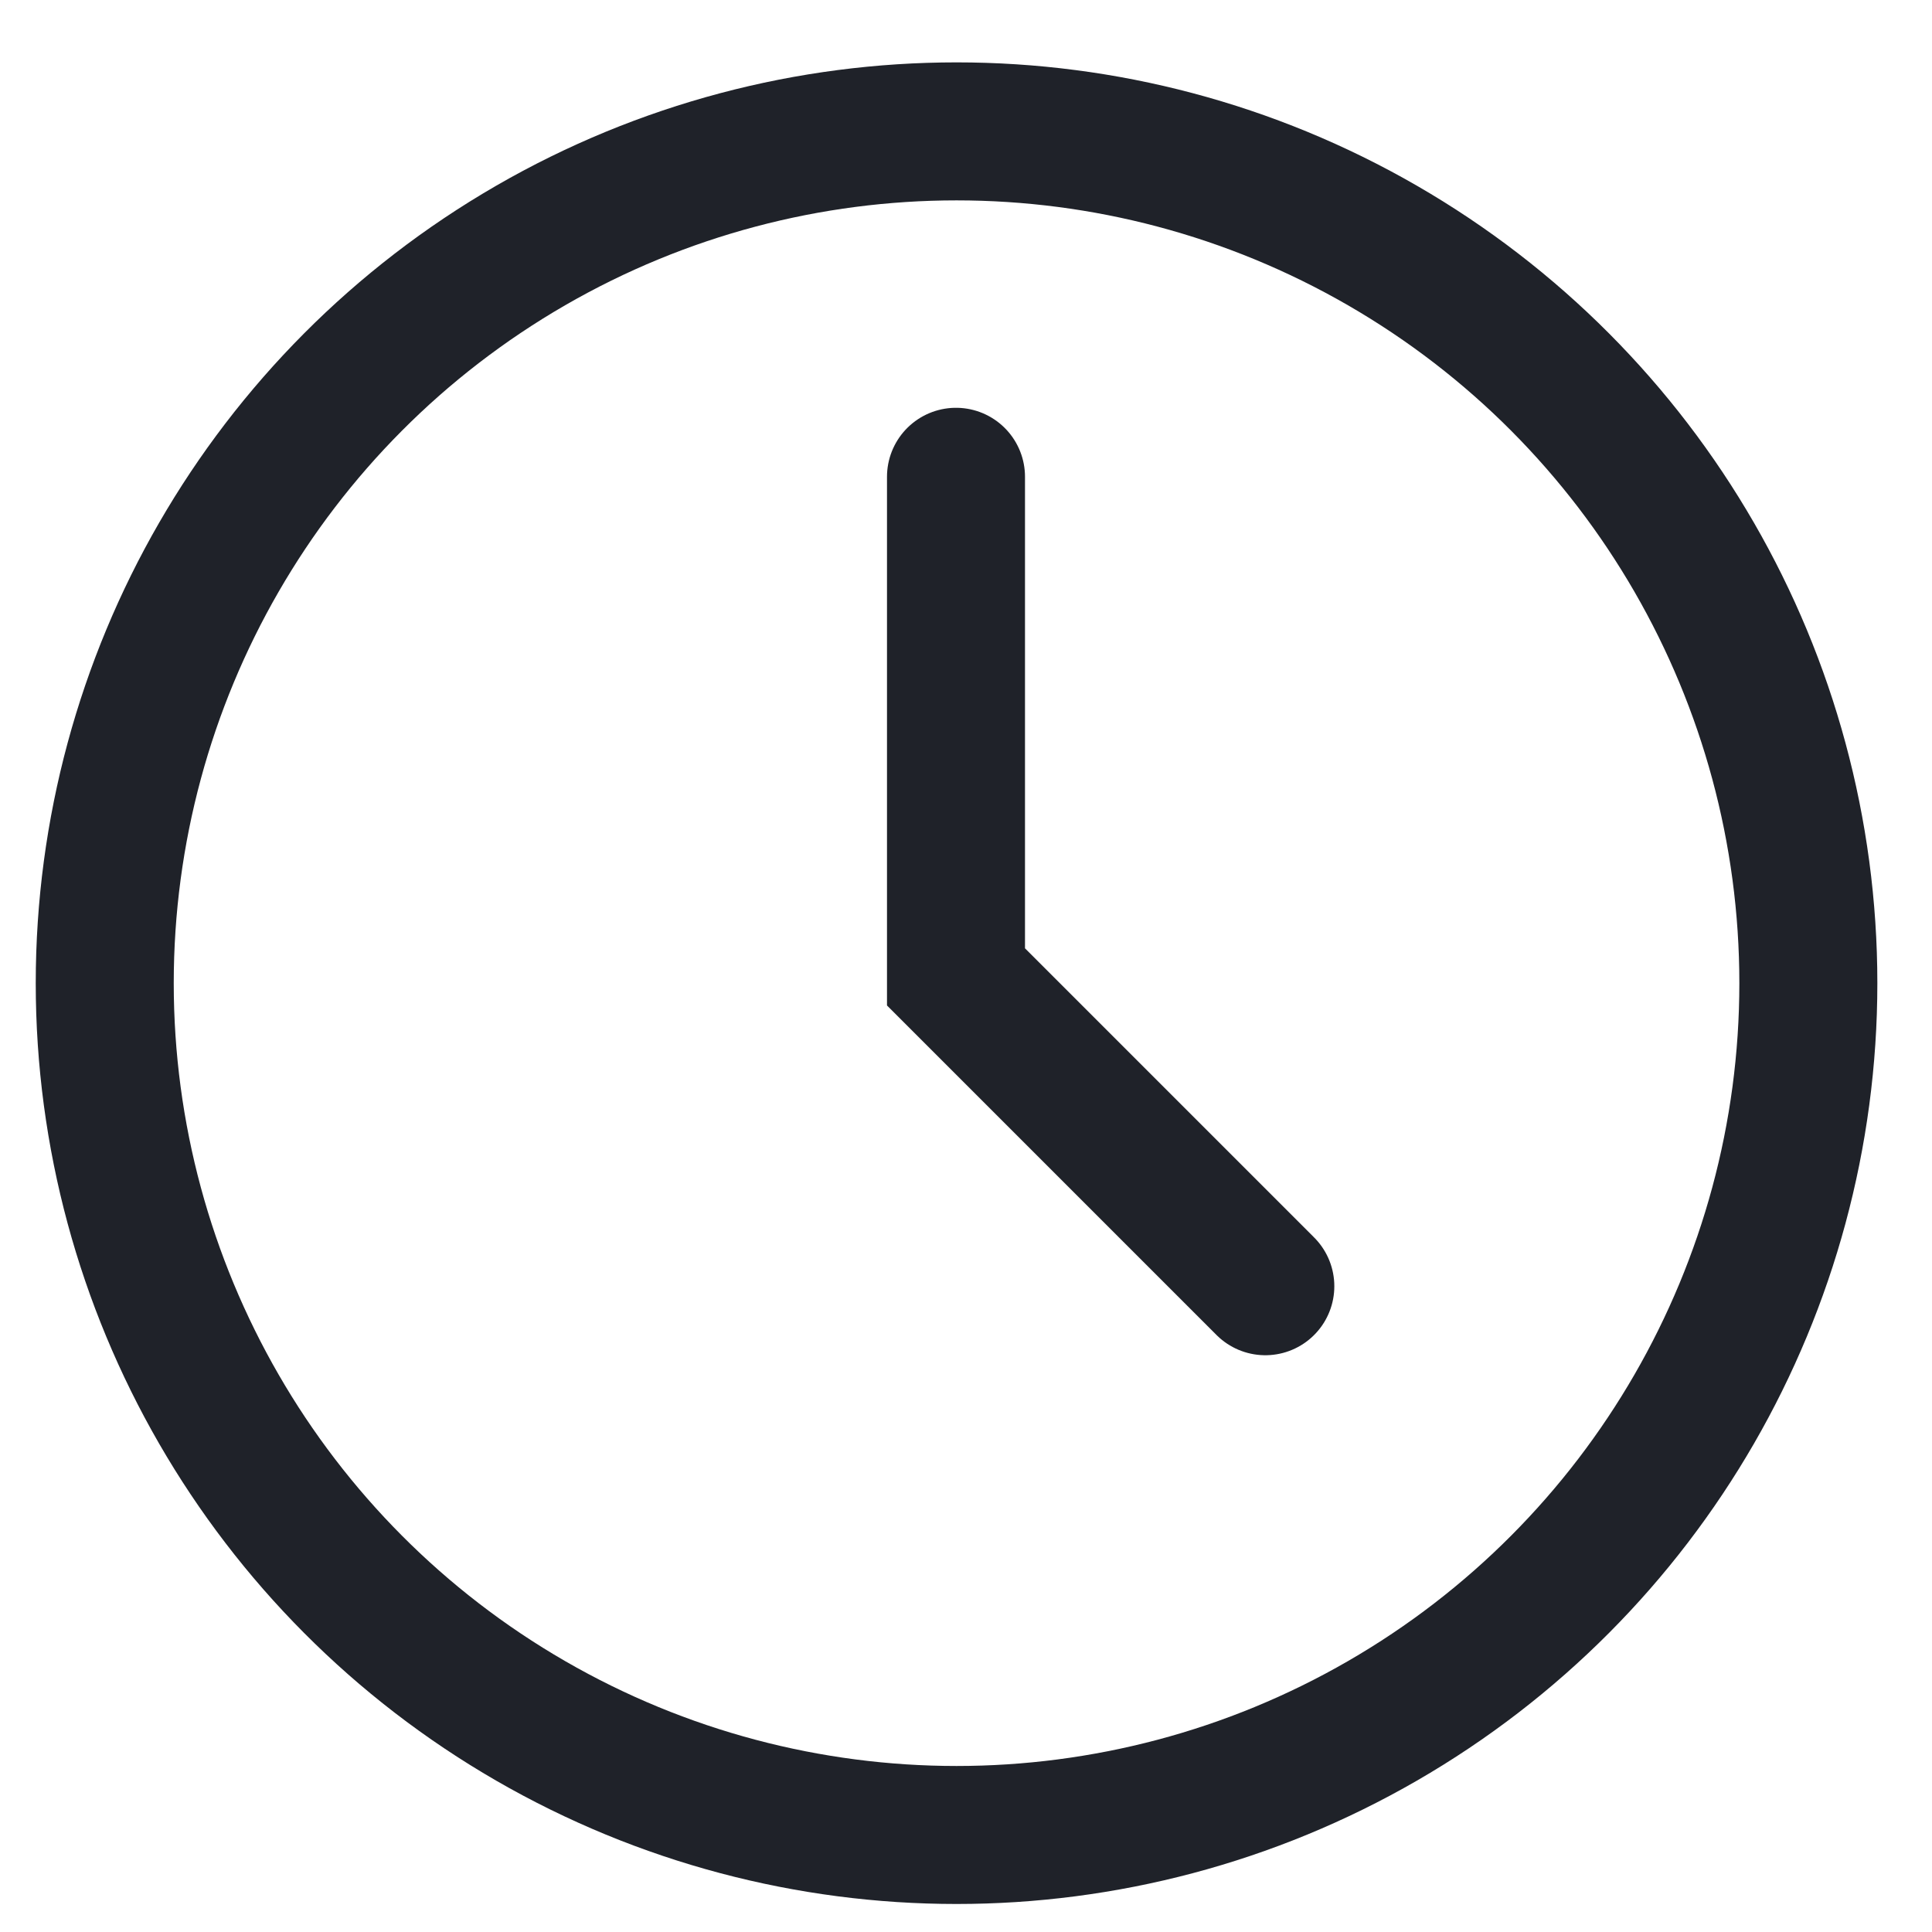
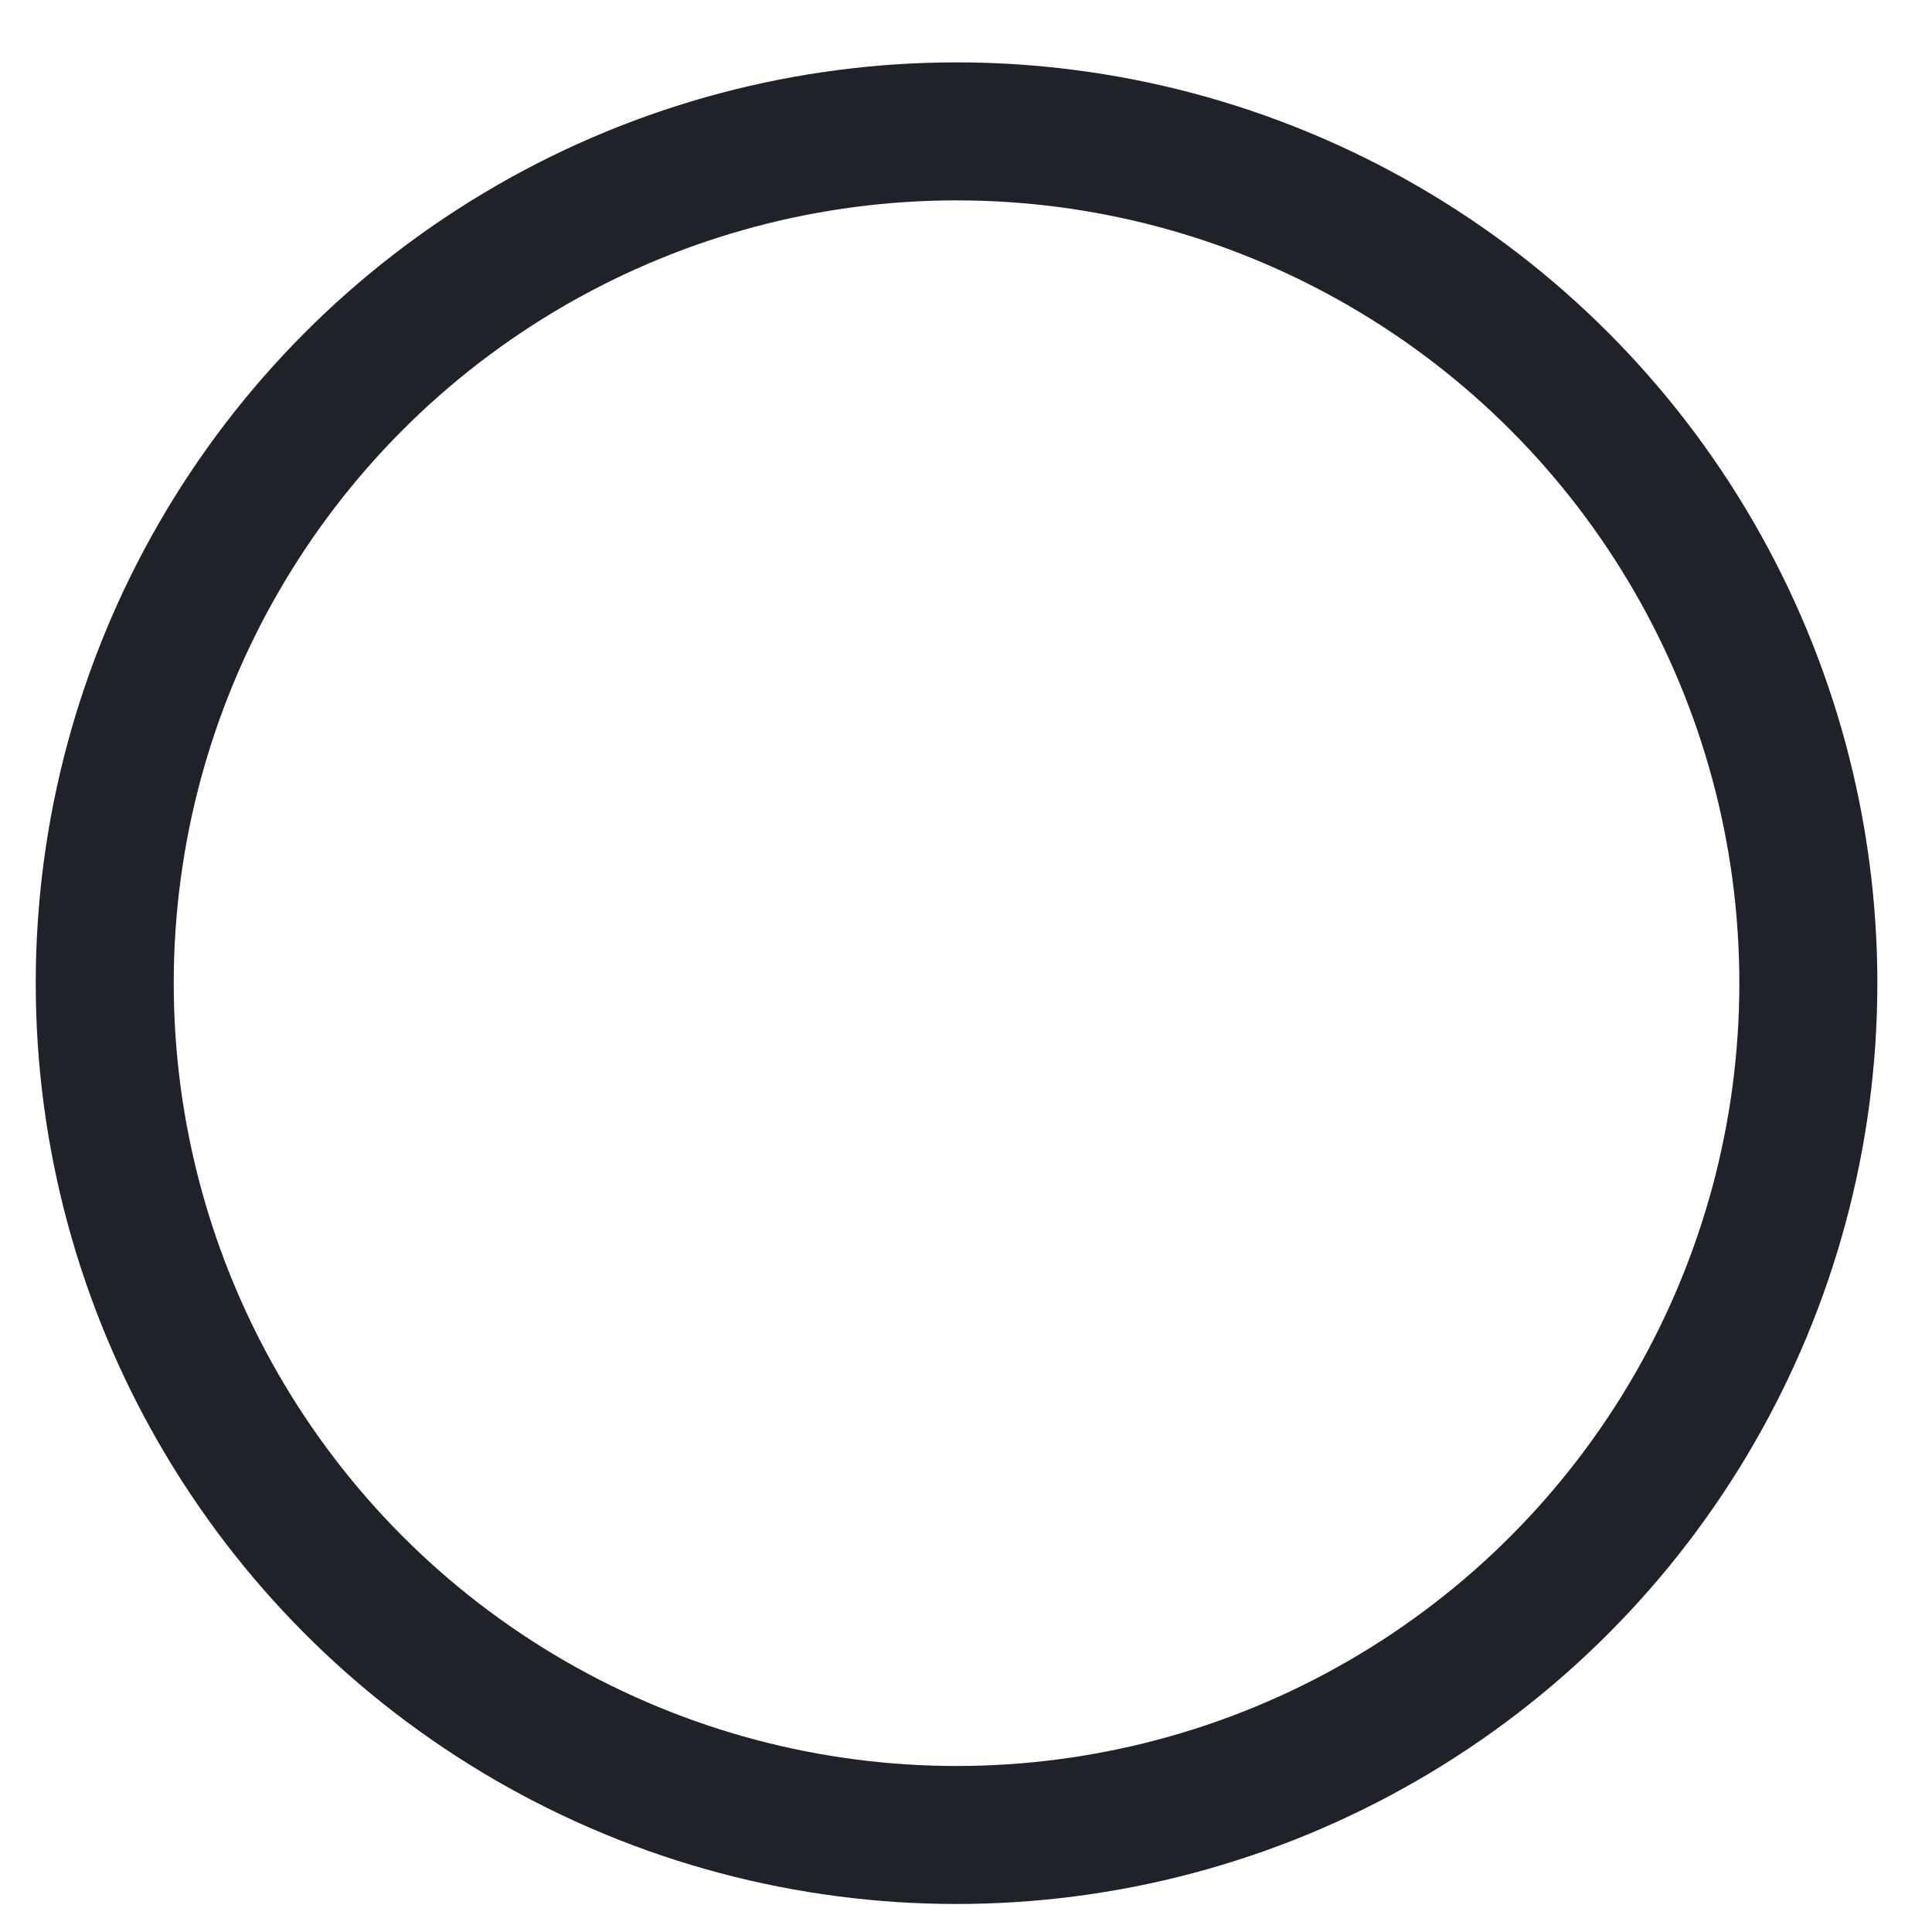
<svg xmlns="http://www.w3.org/2000/svg" width="28" height="28" viewBox="0 0 28 28" fill="none">
  <circle cx="13.863" cy="14.249" r="12.345" stroke="#1F2229" stroke-width="2" />
-   <path d="M13.855 6.91V14.158L18.338 18.641" stroke="#1F2229" stroke-width="2" stroke-linecap="round" />
</svg>